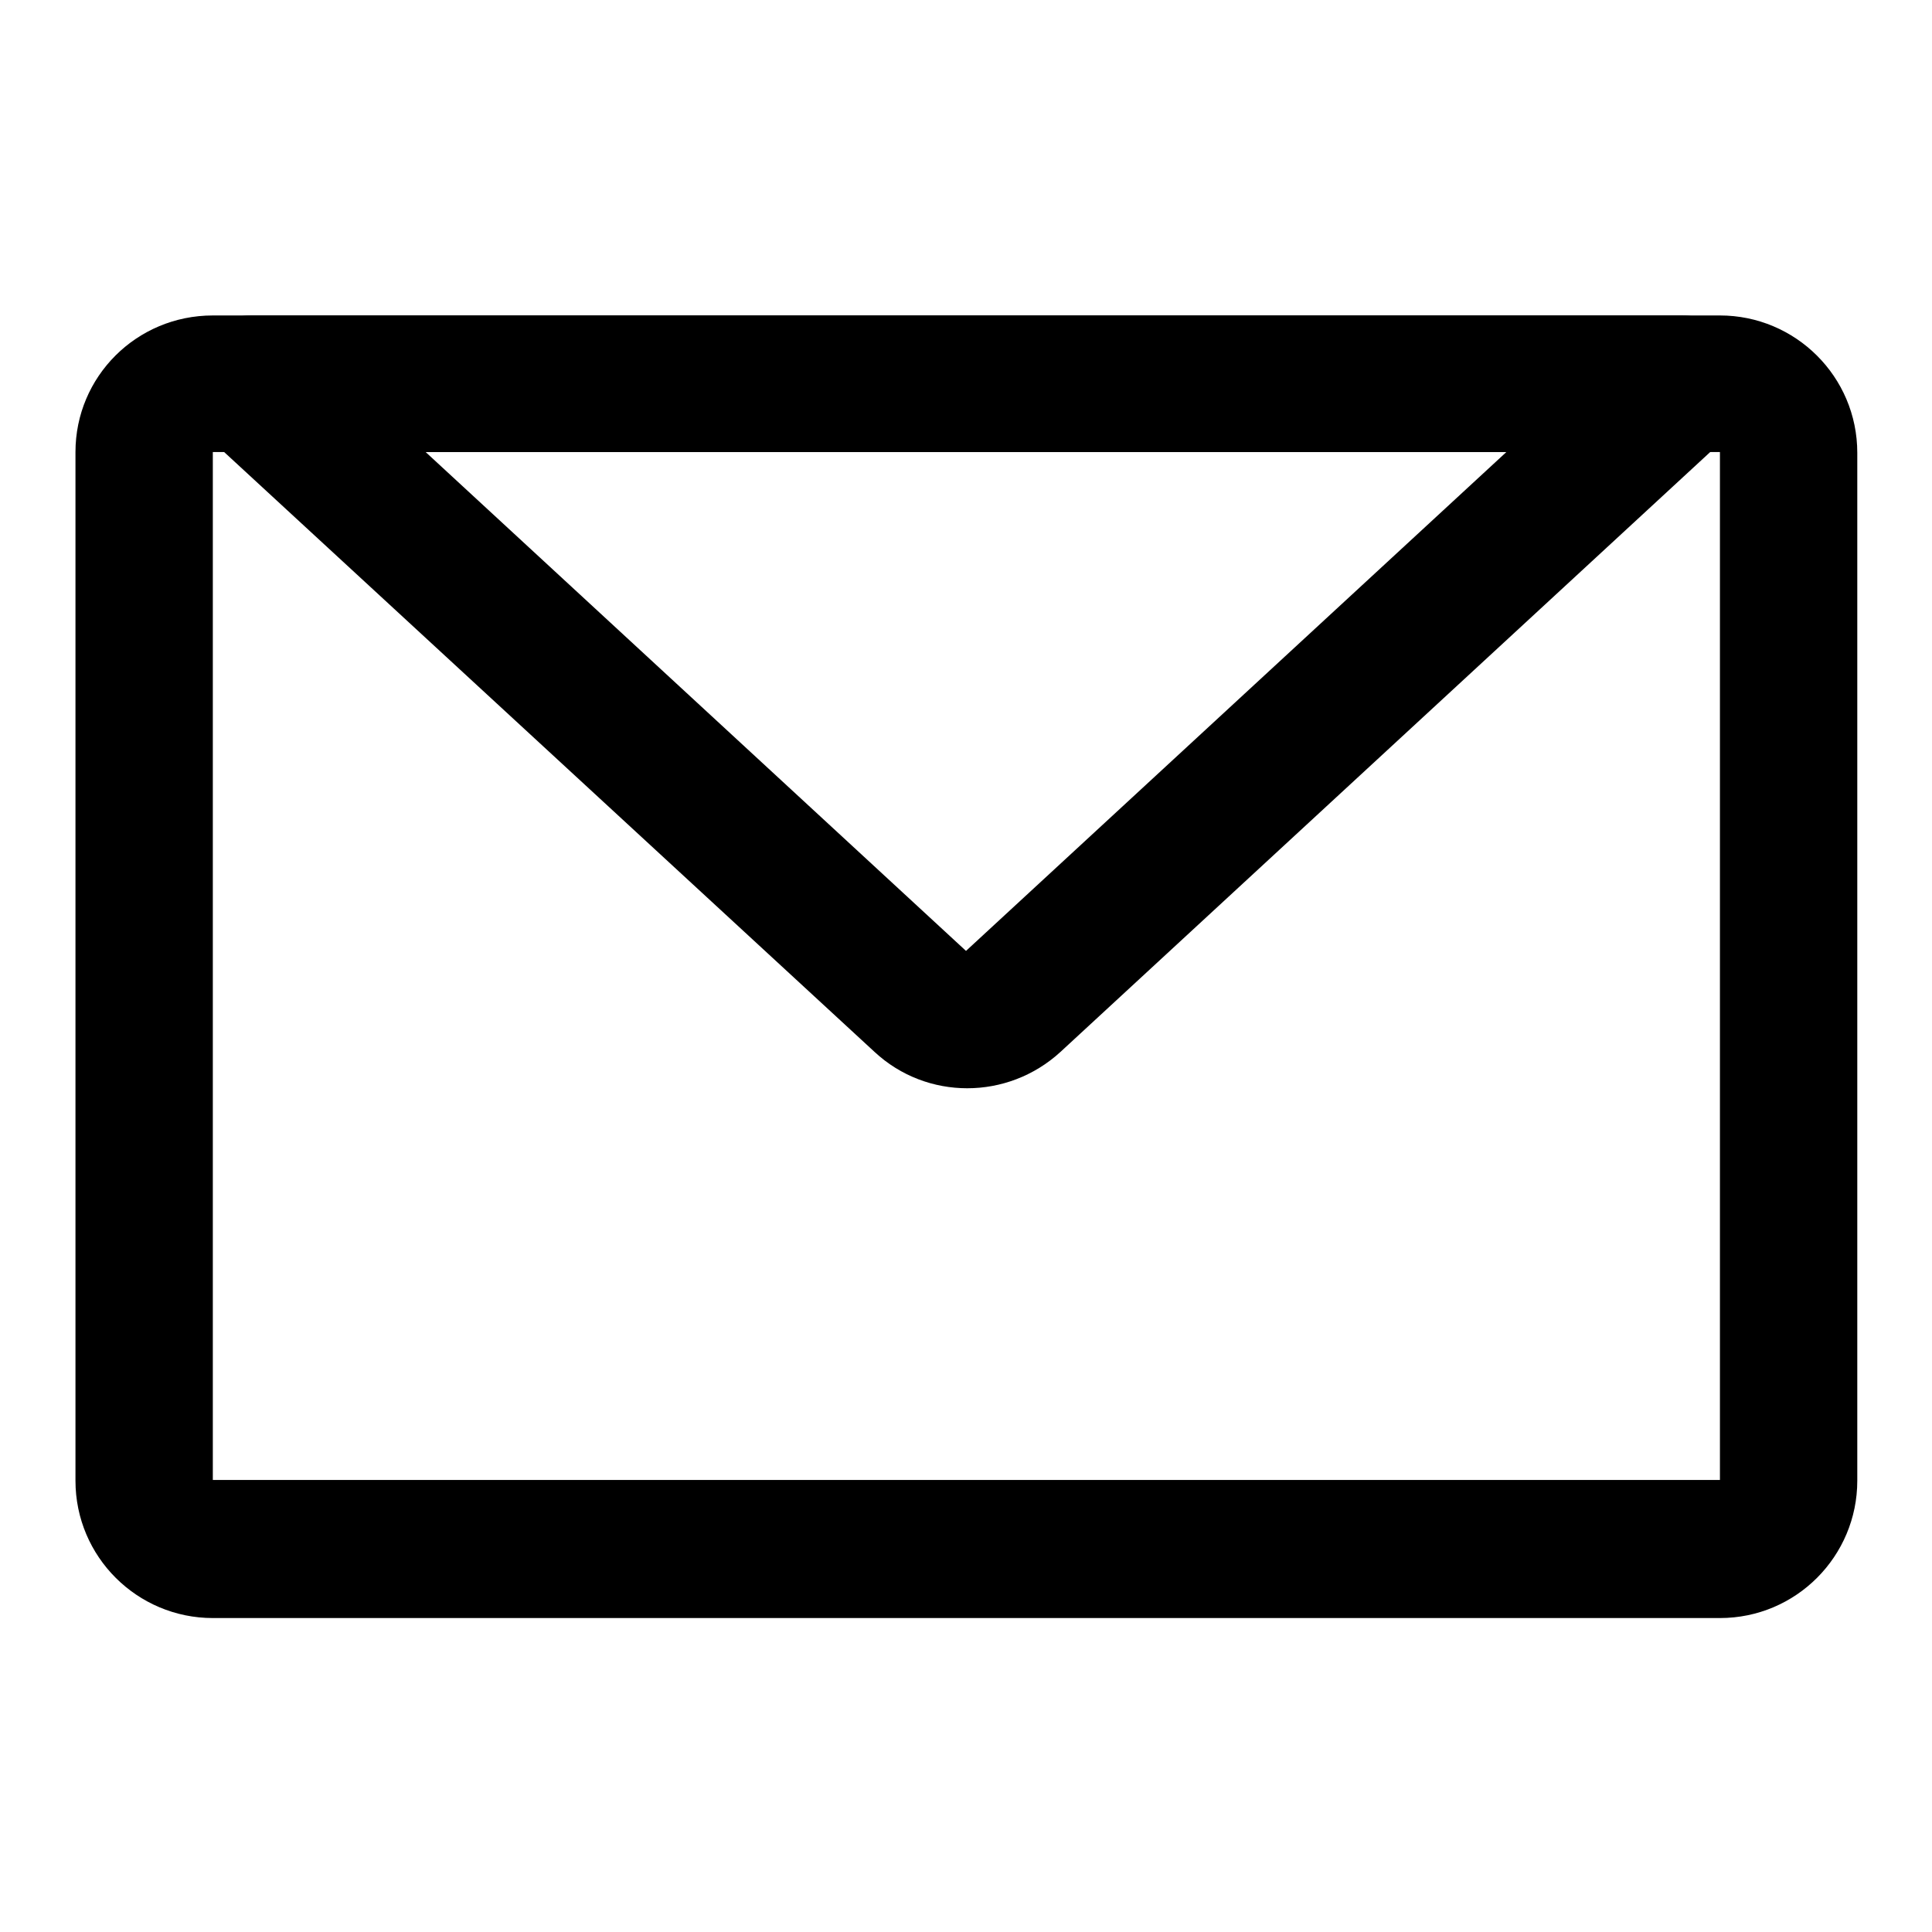
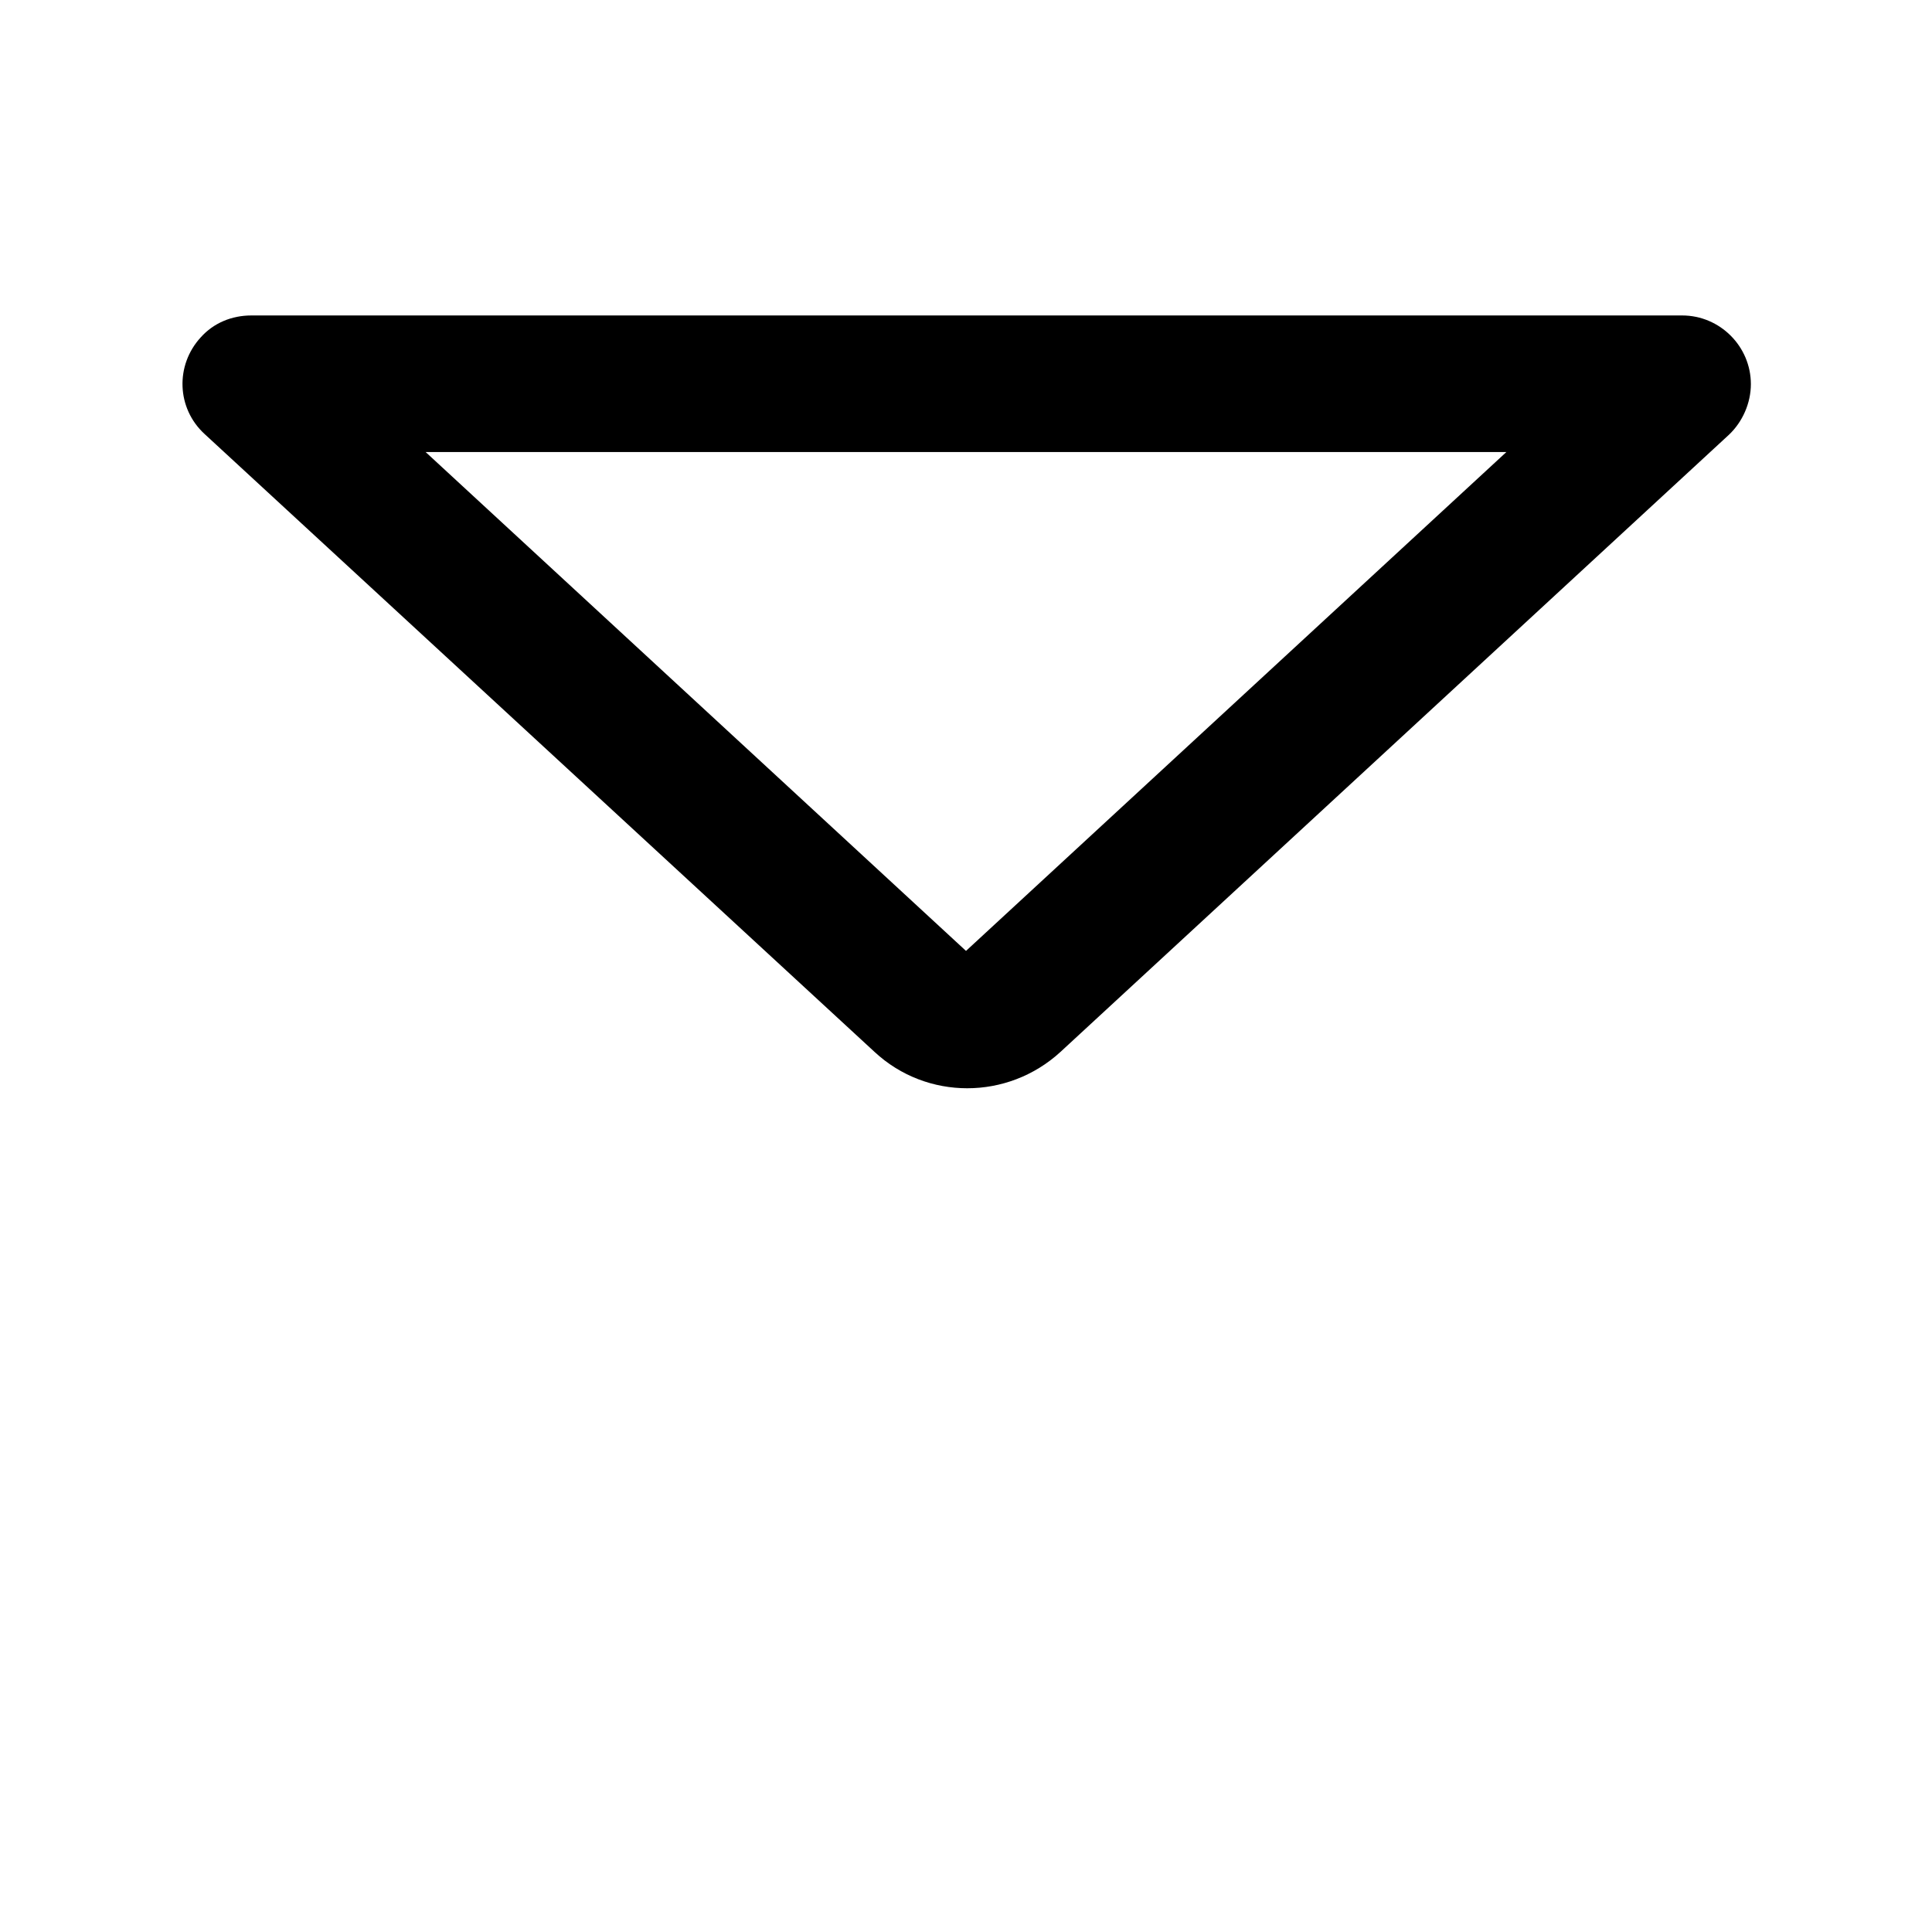
<svg xmlns="http://www.w3.org/2000/svg" version="1.1" x="0px" y="0px" viewBox="0 0 256 256" enable-background="new 0 0 256 256" xml:space="preserve">
  <g>
-     <path fill="#000000" d="M28.2,59.9v136.2h199.7V59.9H28.2z M28.2,41.8h199.7c10,0,18.2,8.1,18.2,18.2v136.2 c0,10-8.1,18.2-18.2,18.2H28.2c-10,0-18.2-8.1-18.2-18.2V59.9C10,49.9,18.1,41.8,28.2,41.8z" />
    <path fill="#000000" d="M199.6,59.9H56.4L128,126L199.6,59.9z M27.1,57.5c-3.7-3.4-3.9-9.1-0.5-12.8c1.7-1.9,4.1-2.9,6.7-2.9h189.6 c5,0,9.1,4.1,9.1,9.1c0,2.5-1.1,5-2.9,6.7l-88.6,81.8c-7,6.4-17.7,6.4-24.6,0L27.1,57.5L27.1,57.5z" />
  </g>
</svg>